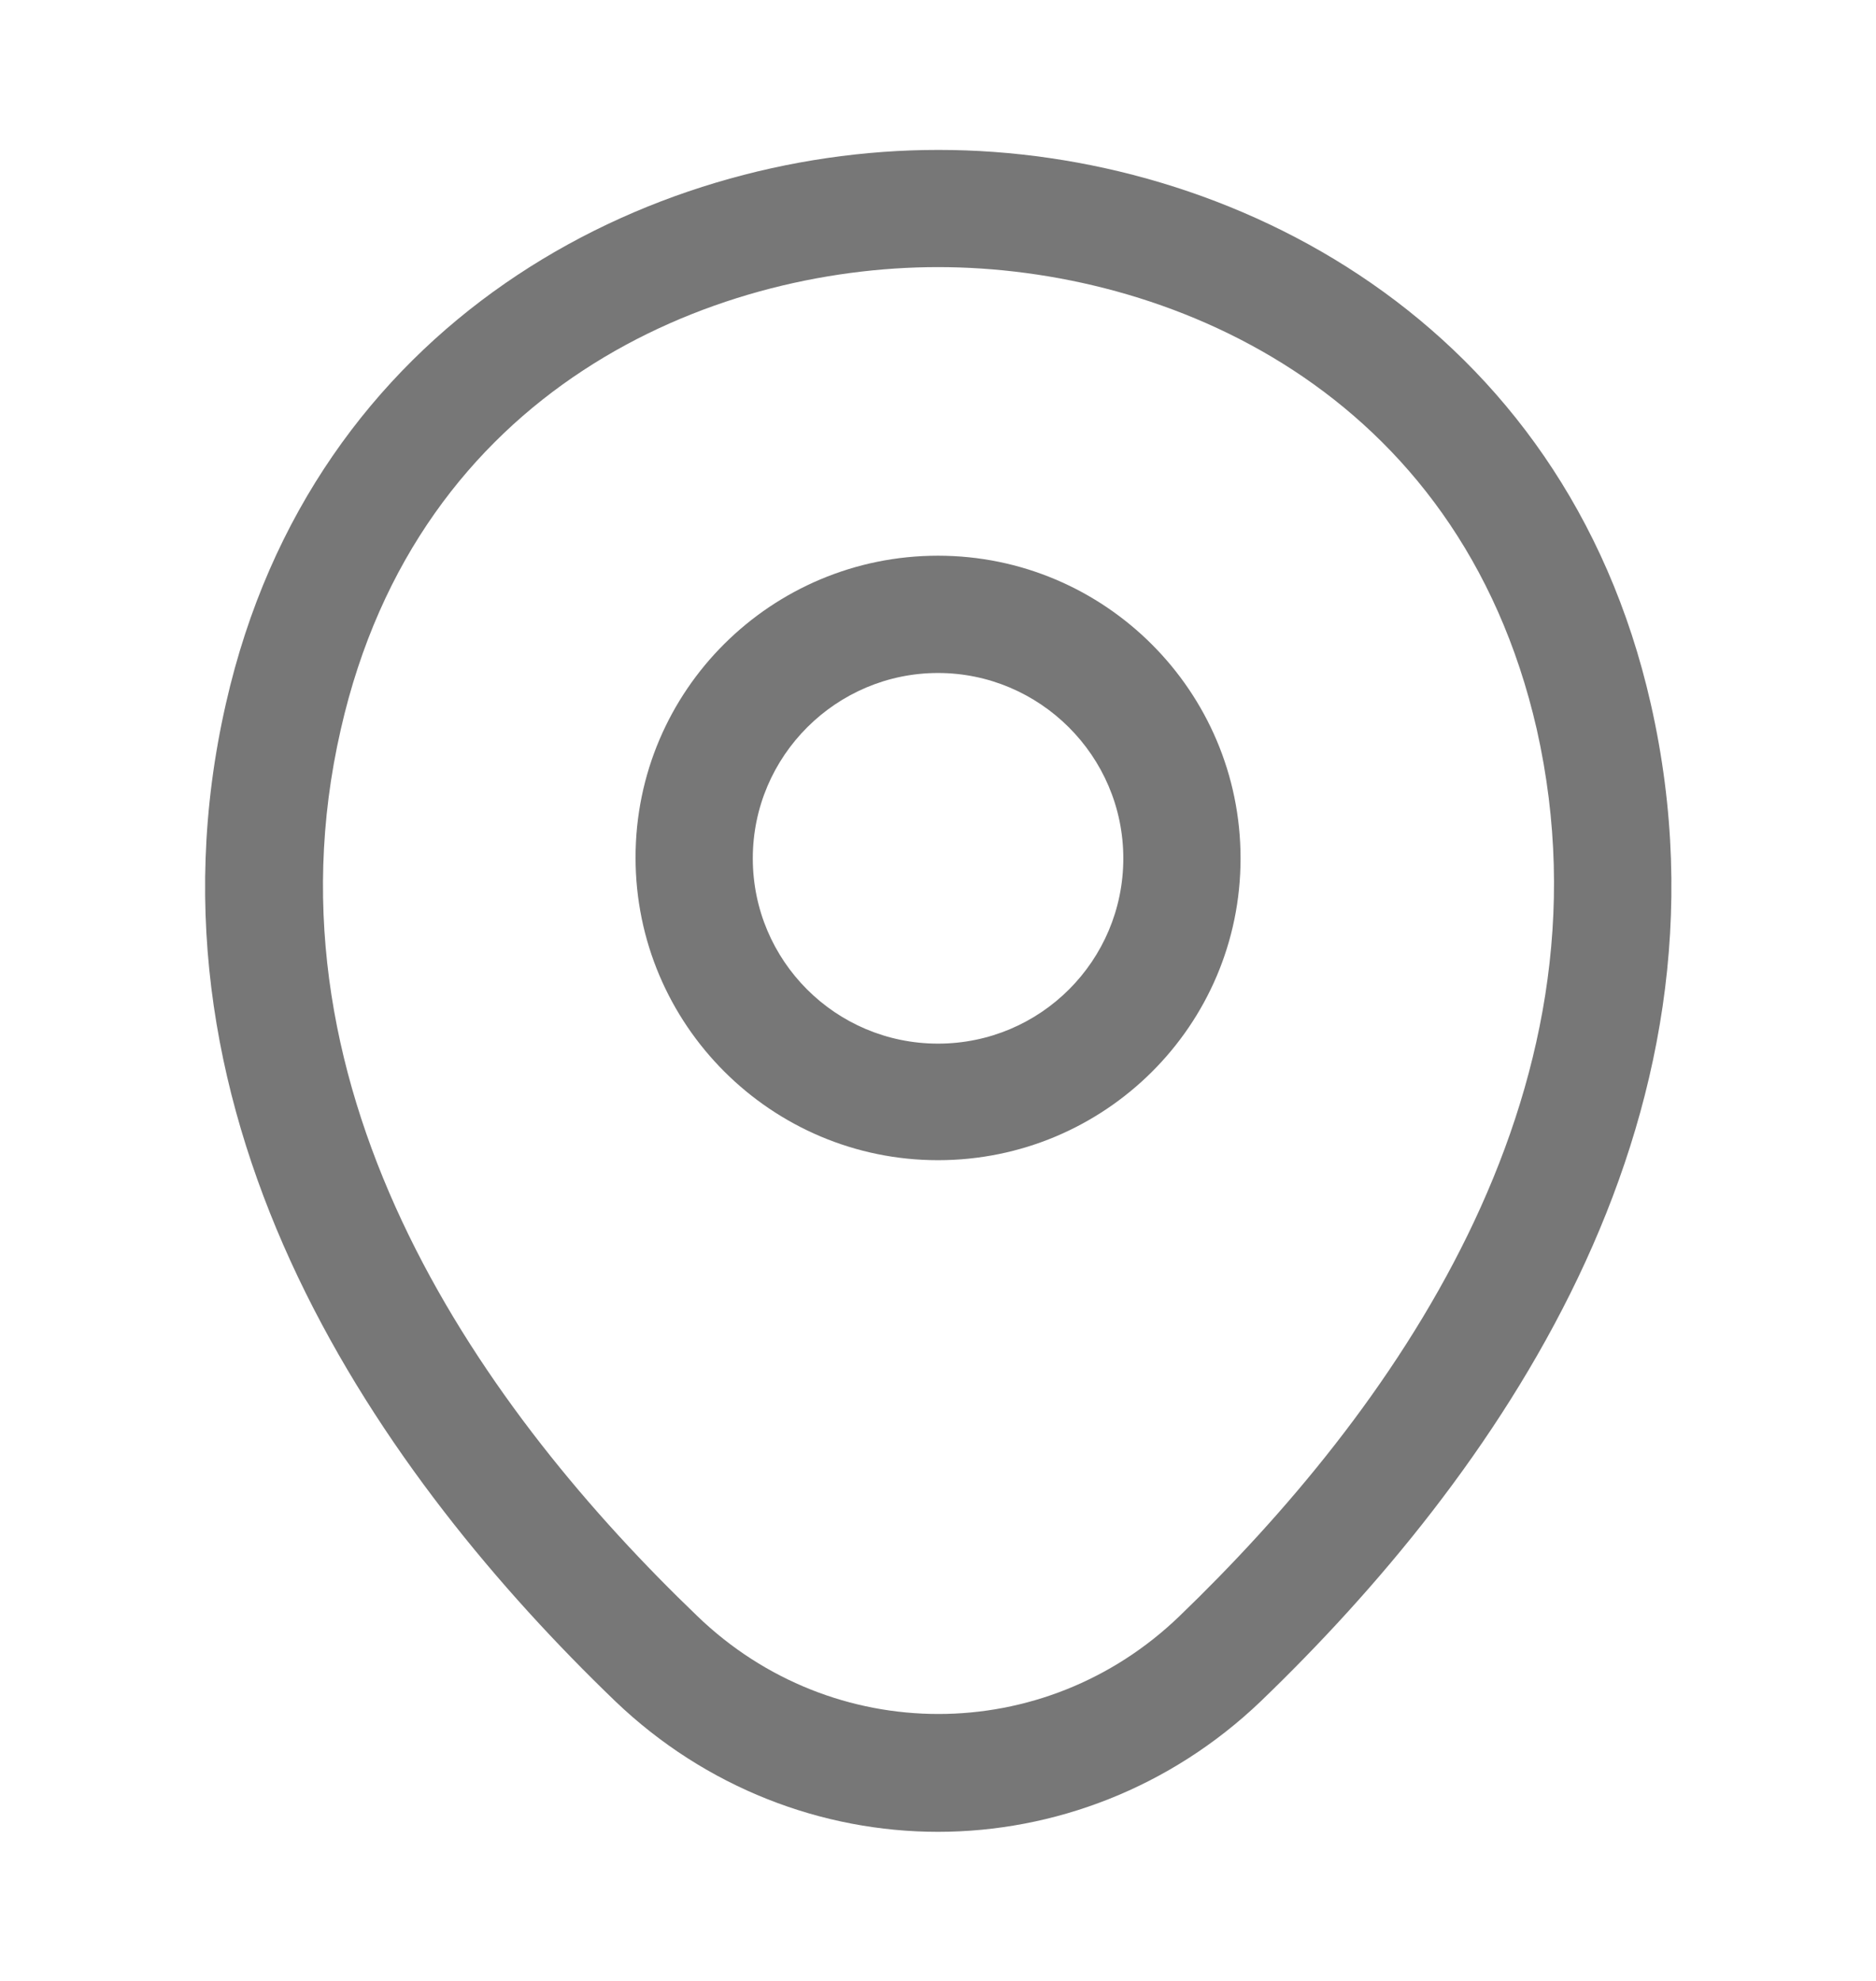
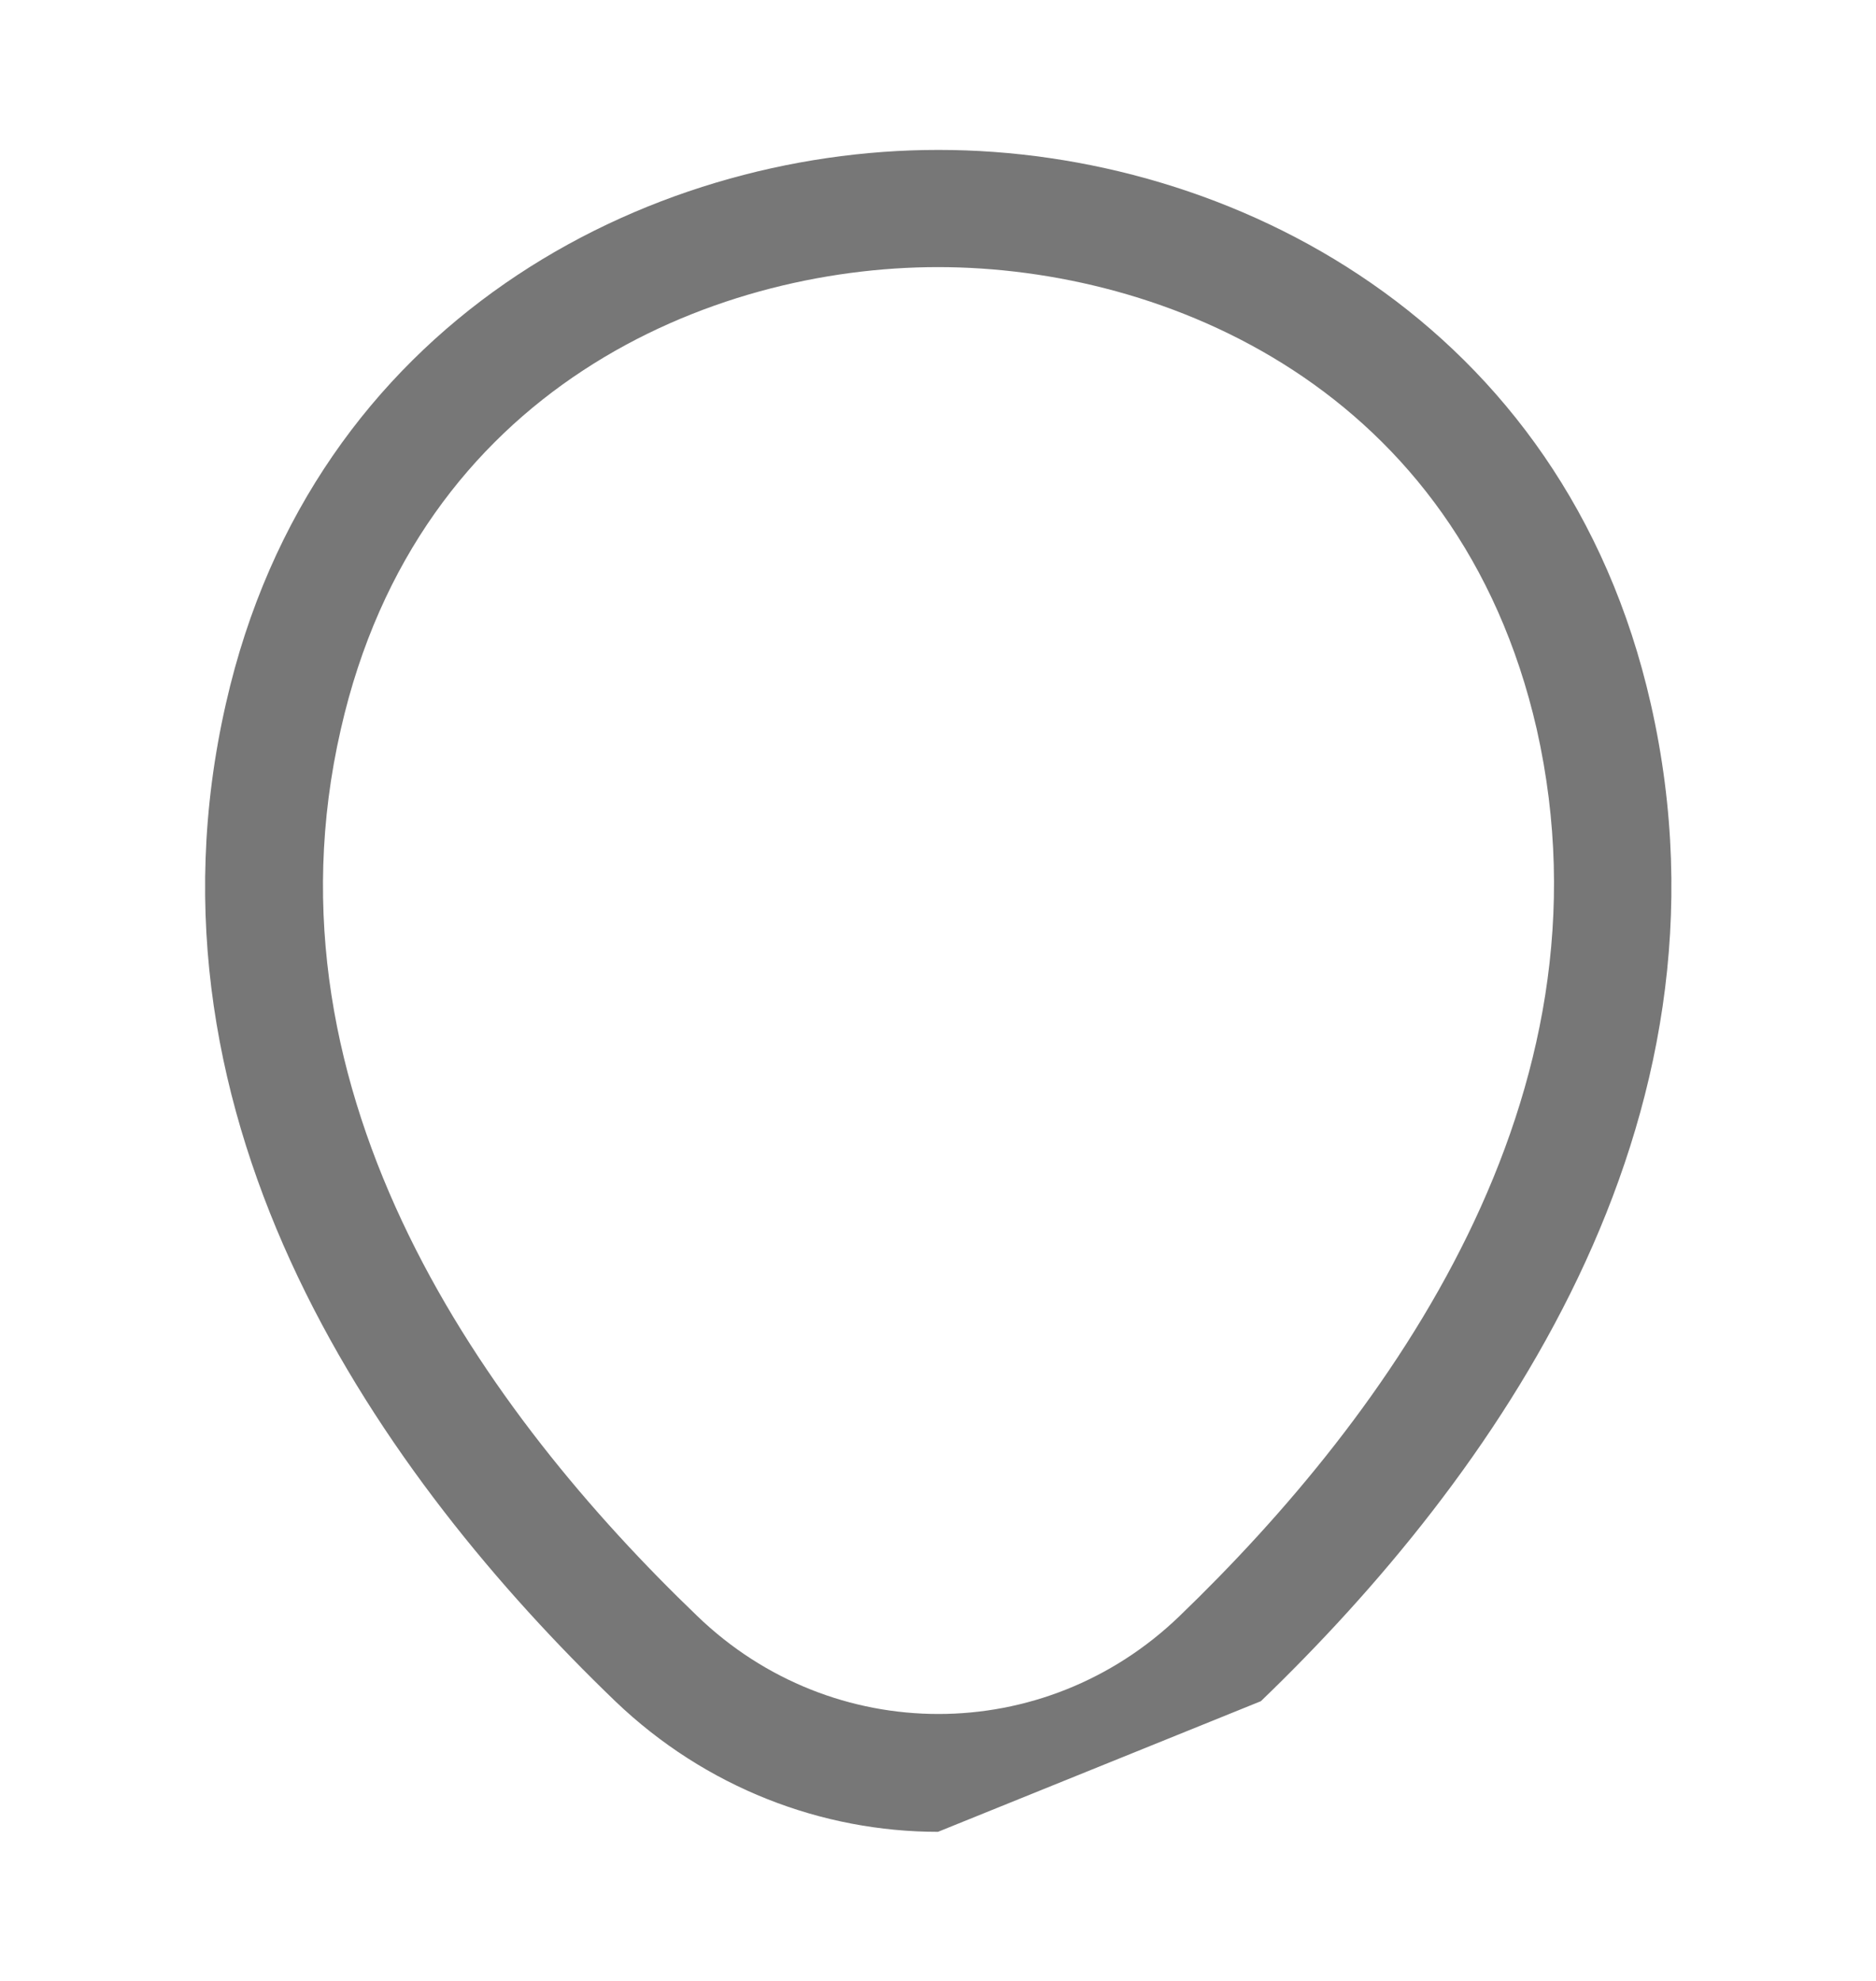
<svg xmlns="http://www.w3.org/2000/svg" width="18" height="19" viewBox="0 0 18 19" fill="none">
-   <path d="M9 11.128C7.403 11.128 6.098 9.83 6.098 8.225C6.098 6.62 7.403 5.33 9 5.33C10.598 5.33 11.903 6.628 11.903 8.233C11.903 9.838 10.598 11.128 9 11.128ZM9 6.455C8.025 6.455 7.223 7.25 7.223 8.233C7.223 9.215 8.018 10.01 9 10.01C9.983 10.01 10.778 9.215 10.778 8.233C10.778 7.25 9.975 6.455 9 6.455Z" fill="#777777" />
-   <path d="M9 17.57C7.89 17.57 6.773 17.15 5.903 16.317C3.69 14.188 1.245 10.79 2.168 6.747C3 3.08 6.203 1.438 9 1.438C9 1.438 9 1.438 9.008 1.438C11.805 1.438 15.008 3.08 15.84 6.755C16.755 10.797 14.31 14.188 12.098 16.317C11.228 17.15 10.11 17.57 9 17.57ZM9 2.562C6.818 2.562 4.013 3.725 3.27 6.995C2.46 10.527 4.68 13.572 6.69 15.5C7.988 16.753 10.02 16.753 11.318 15.5C13.32 13.572 15.54 10.527 14.745 6.995C13.995 3.725 11.183 2.562 9 2.562Z" fill="#777777" />
+   <path d="M9 17.57C7.89 17.57 6.773 17.15 5.903 16.317C3.69 14.188 1.245 10.79 2.168 6.747C3 3.08 6.203 1.438 9 1.438C9 1.438 9 1.438 9.008 1.438C11.805 1.438 15.008 3.08 15.84 6.755C16.755 10.797 14.31 14.188 12.098 16.317ZM9 2.562C6.818 2.562 4.013 3.725 3.27 6.995C2.46 10.527 4.68 13.572 6.69 15.5C7.988 16.753 10.02 16.753 11.318 15.5C13.32 13.572 15.54 10.527 14.745 6.995C13.995 3.725 11.183 2.562 9 2.562Z" fill="#777777" />
</svg>